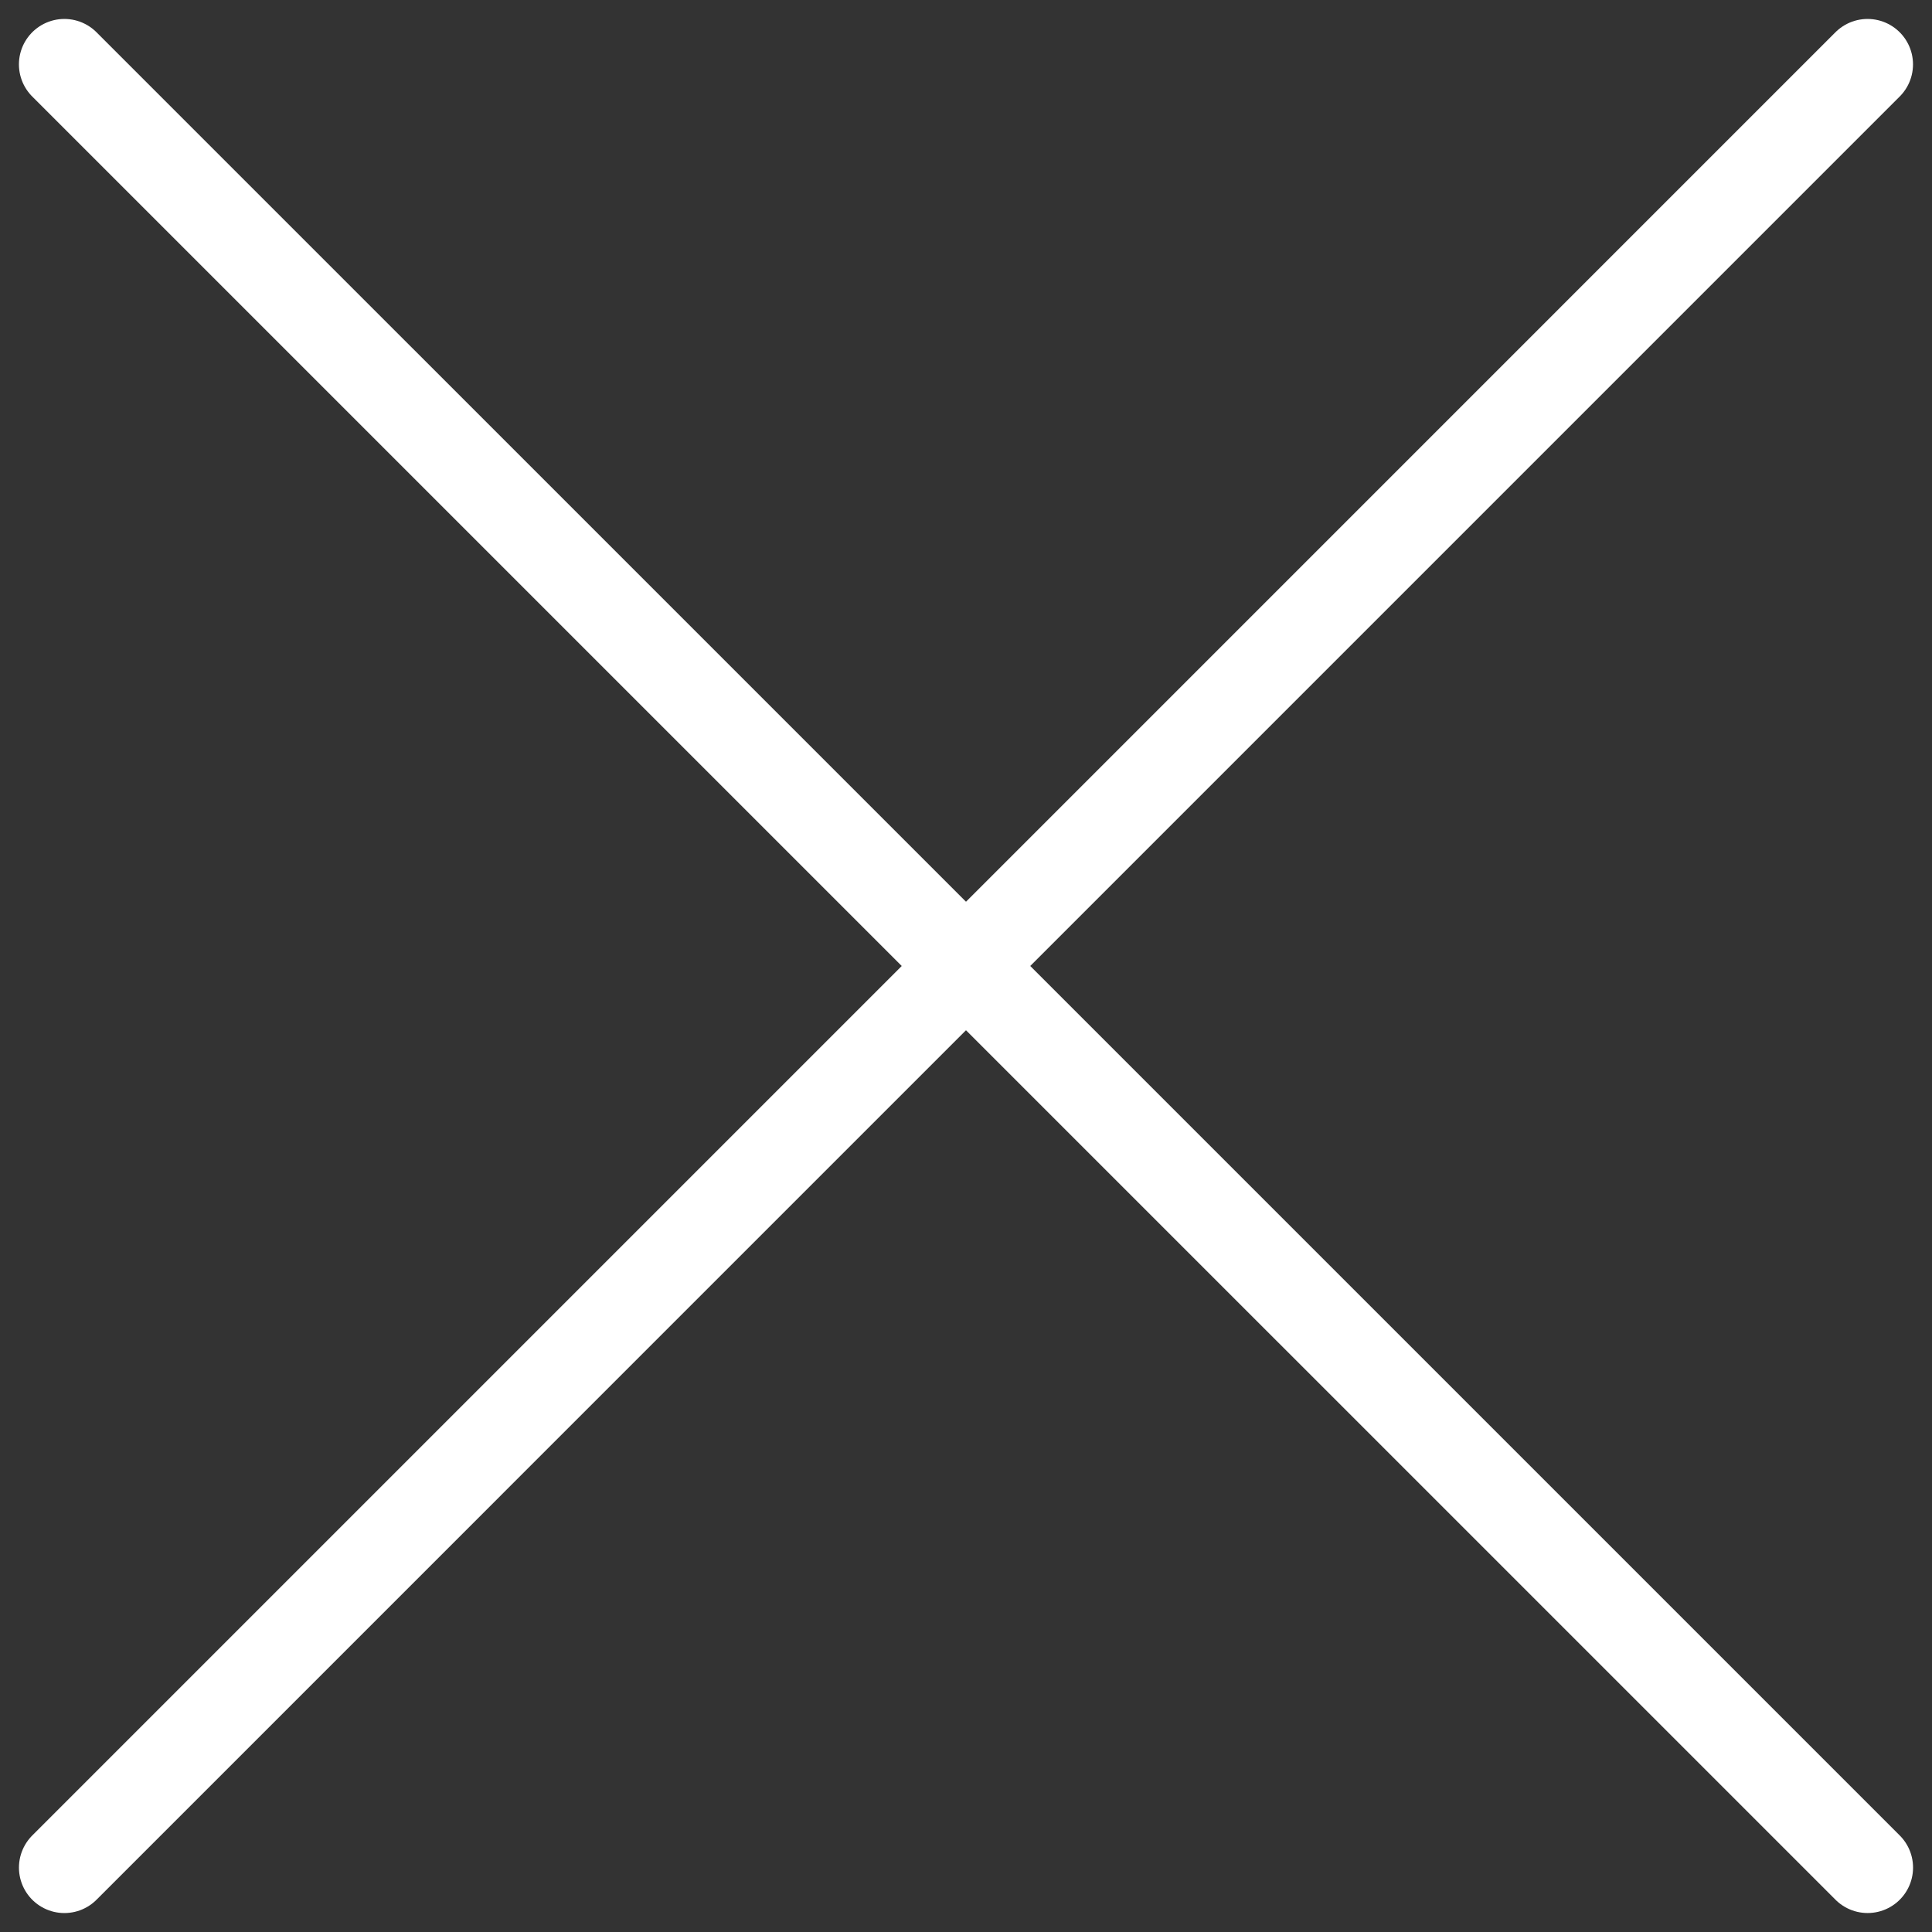
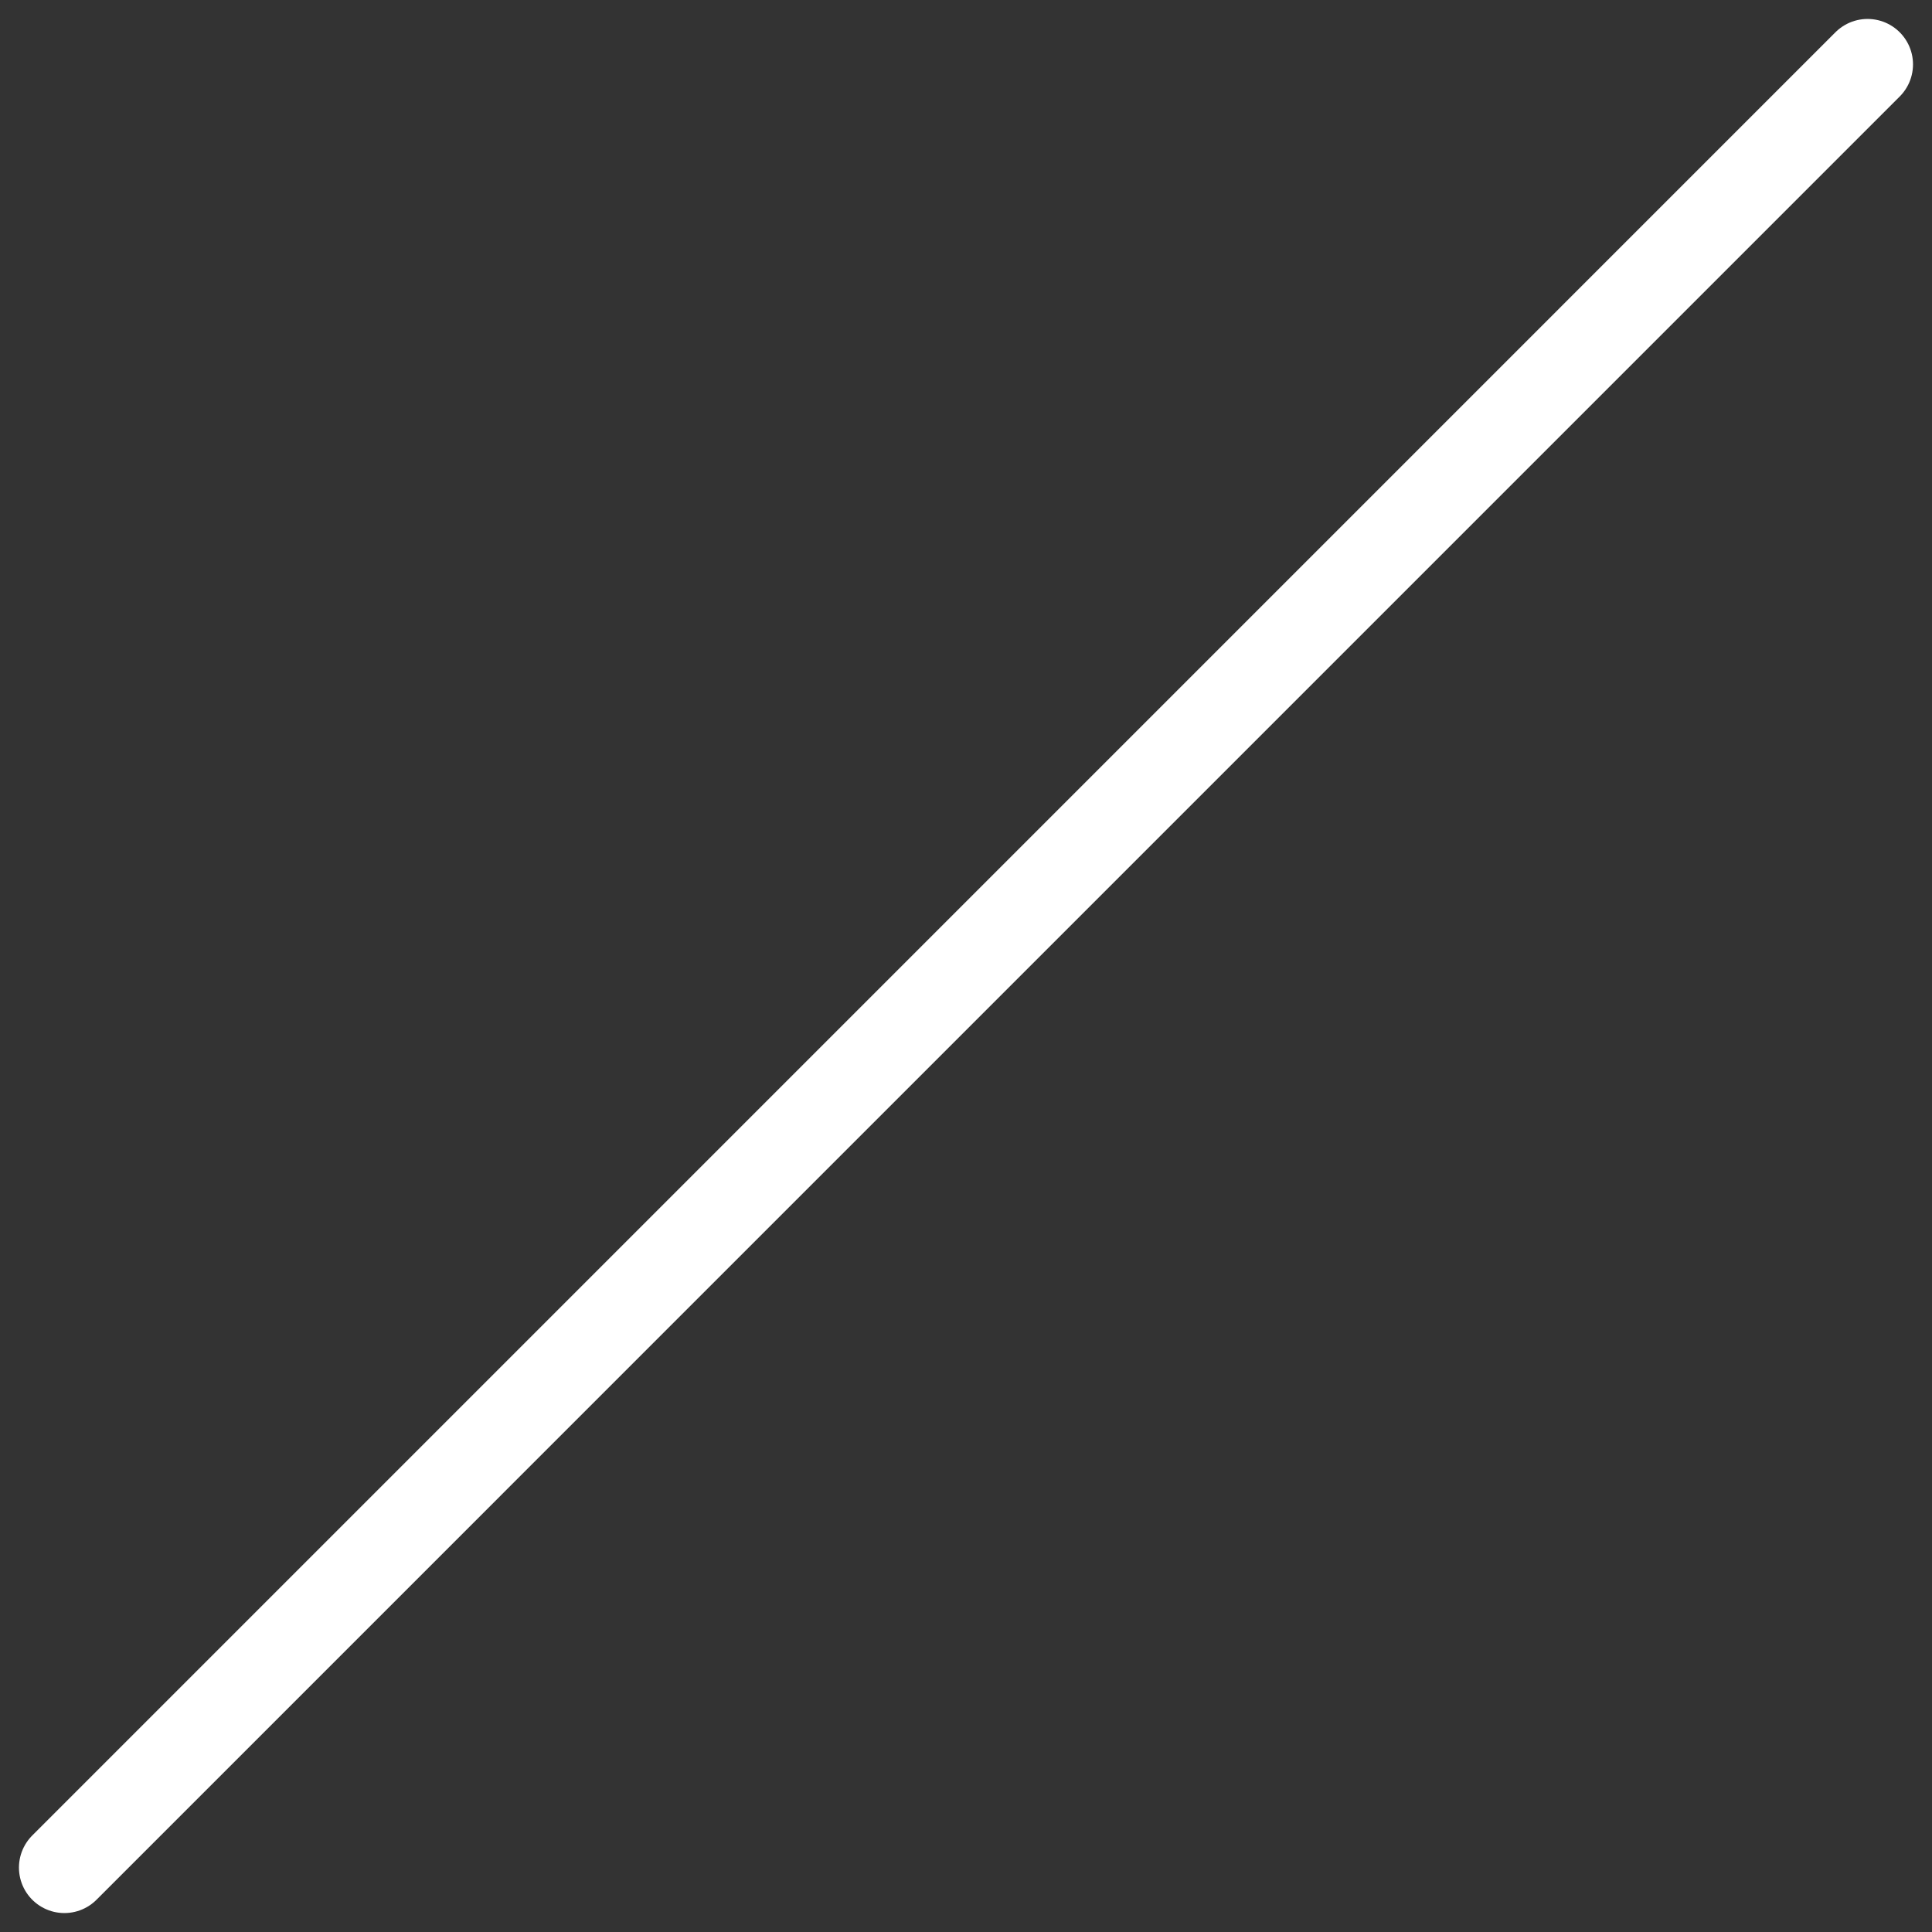
<svg xmlns="http://www.w3.org/2000/svg" version="1.1" id="Ebene_1" x="0px" y="0px" width="85.04px" height="85.04px" viewBox="0 0 85.04 85.04" enable-background="new 0 0 85.04 85.04" xml:space="preserve">
  <rect x="0" y="0" width="85.04" height="85.04" fill="#333333" stroke="none" />
  <line fill="none" stroke="#FFFFFF" stroke-width="4" stroke-linecap="round" stroke-miterlimit="10" x1="2.834" y1="82.206" x2="82.204" y2="2.834" />
-   <line fill="none" stroke="#FFFFFF" stroke-width="4" stroke-linecap="round" stroke-miterlimit="10" x1="2.833" y1="2.834" x2="82.206" y2="82.205" />
</svg>